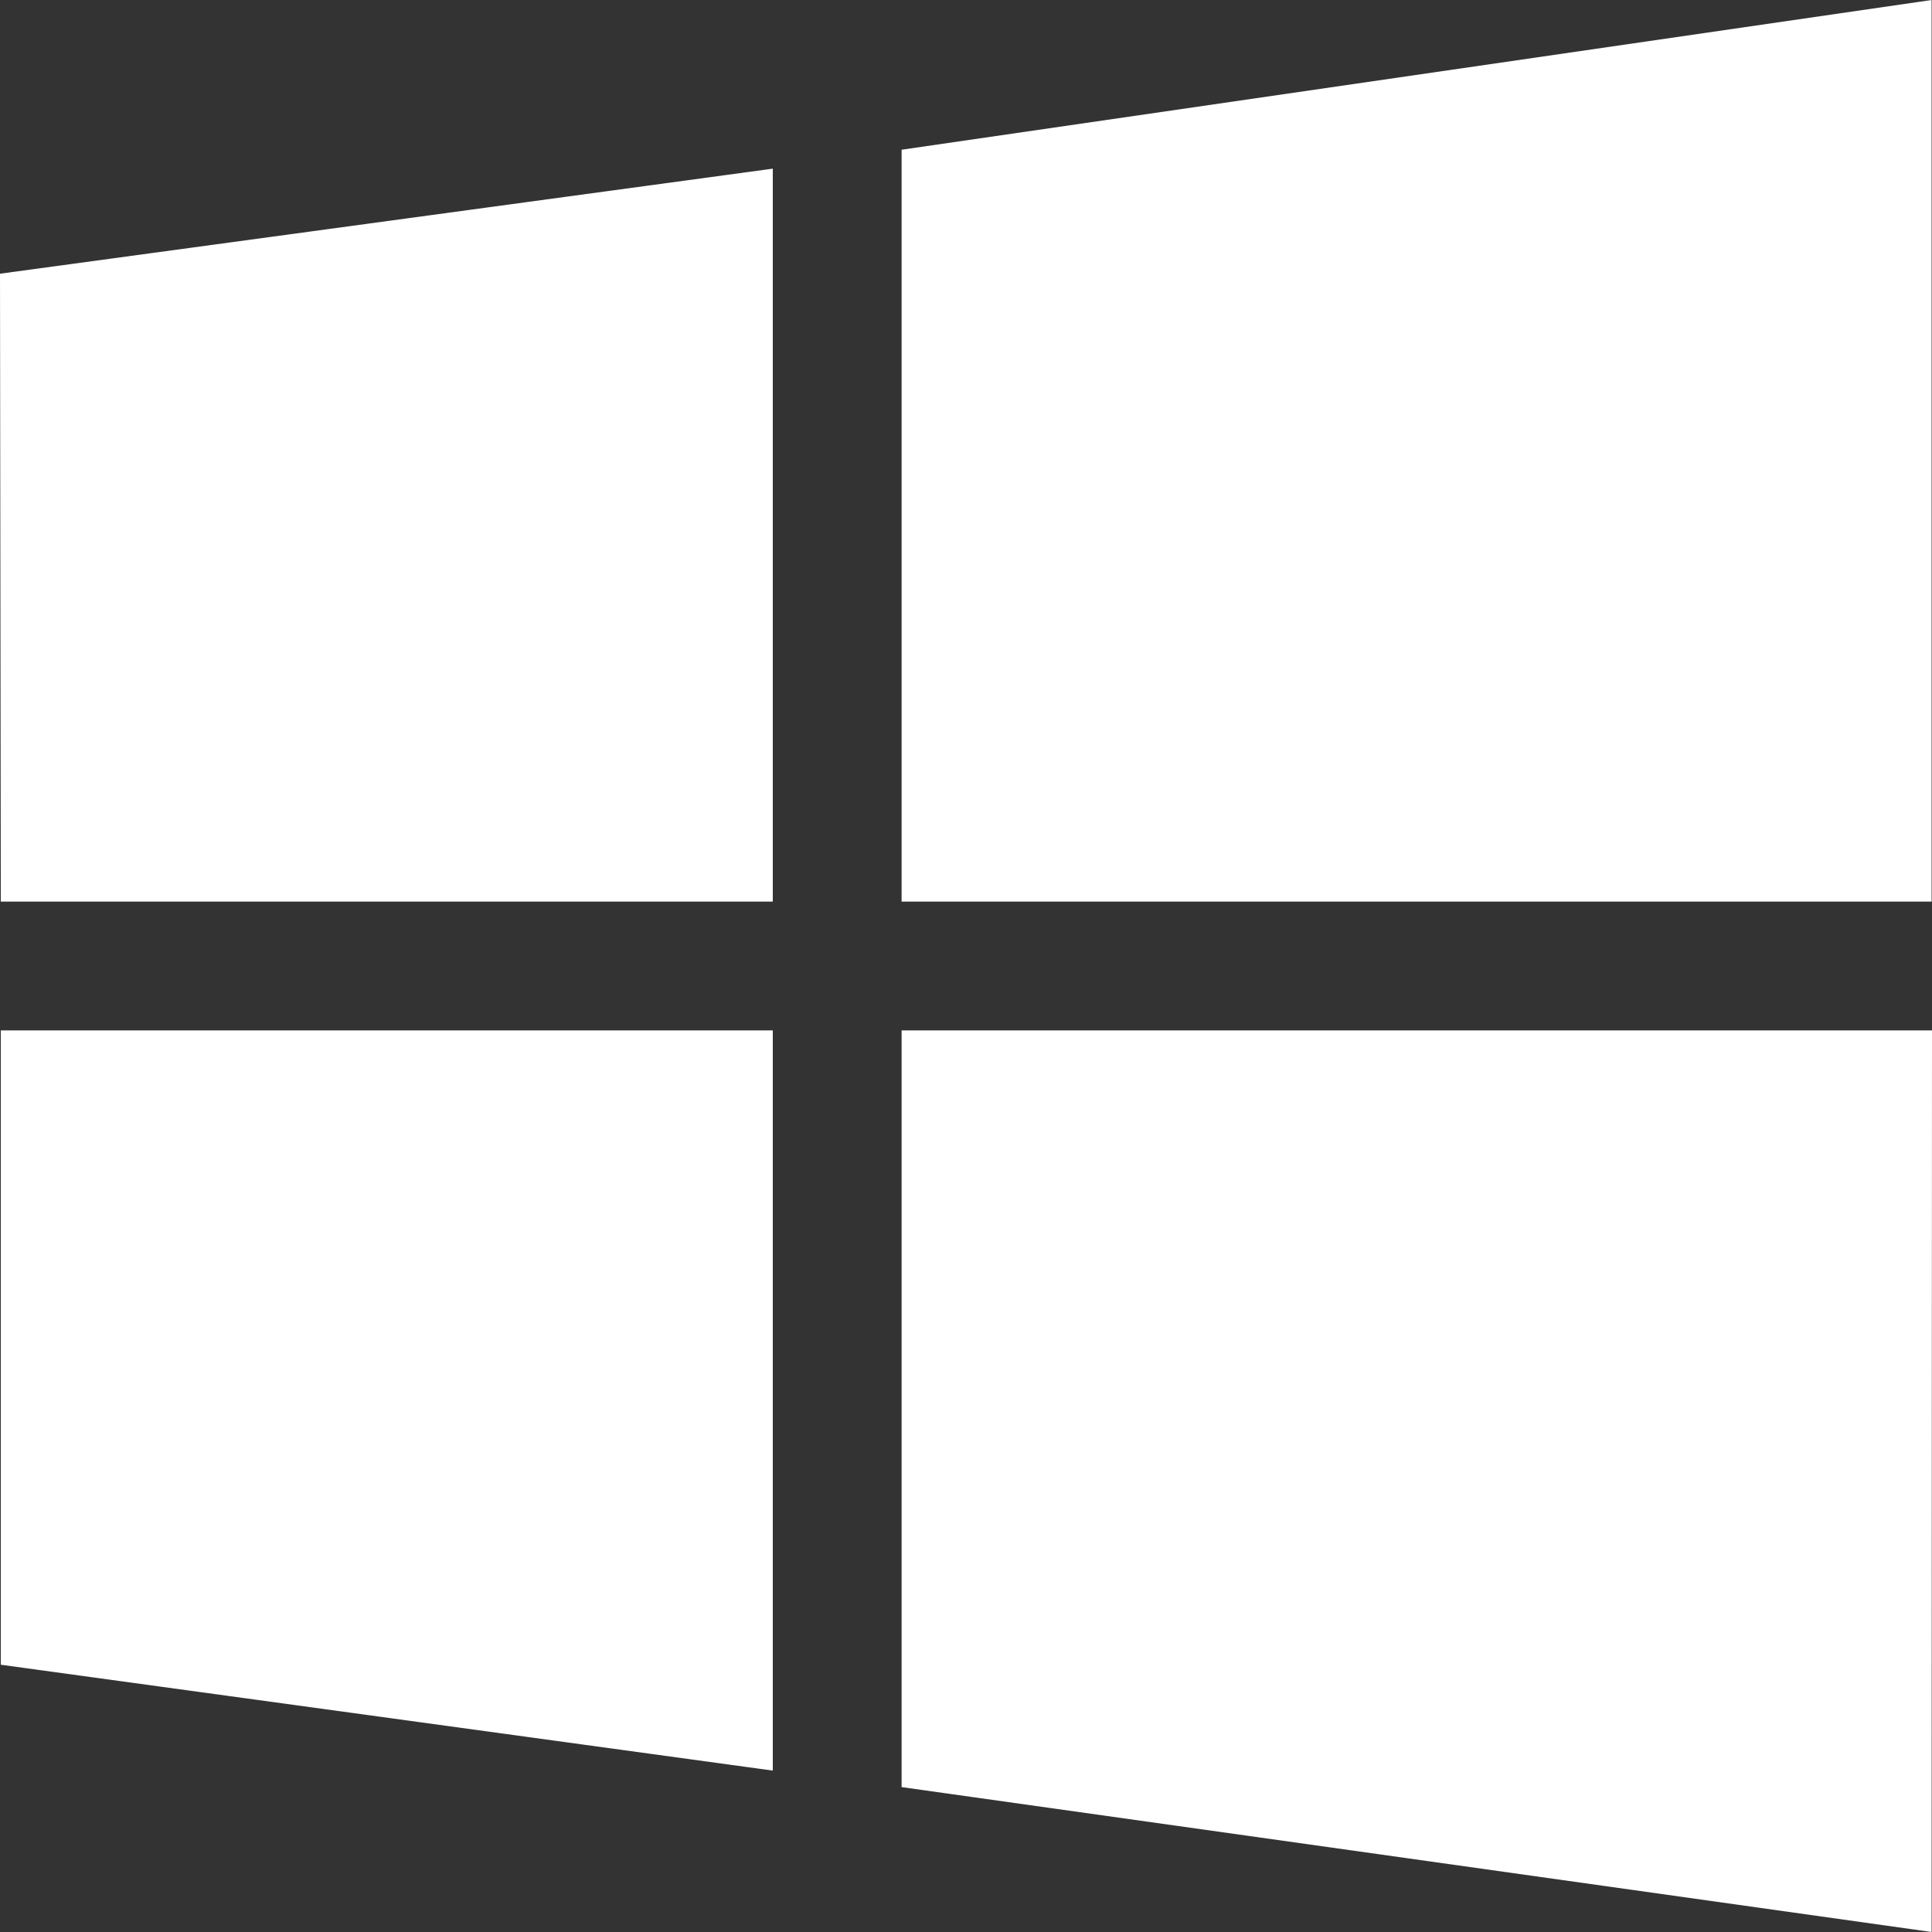
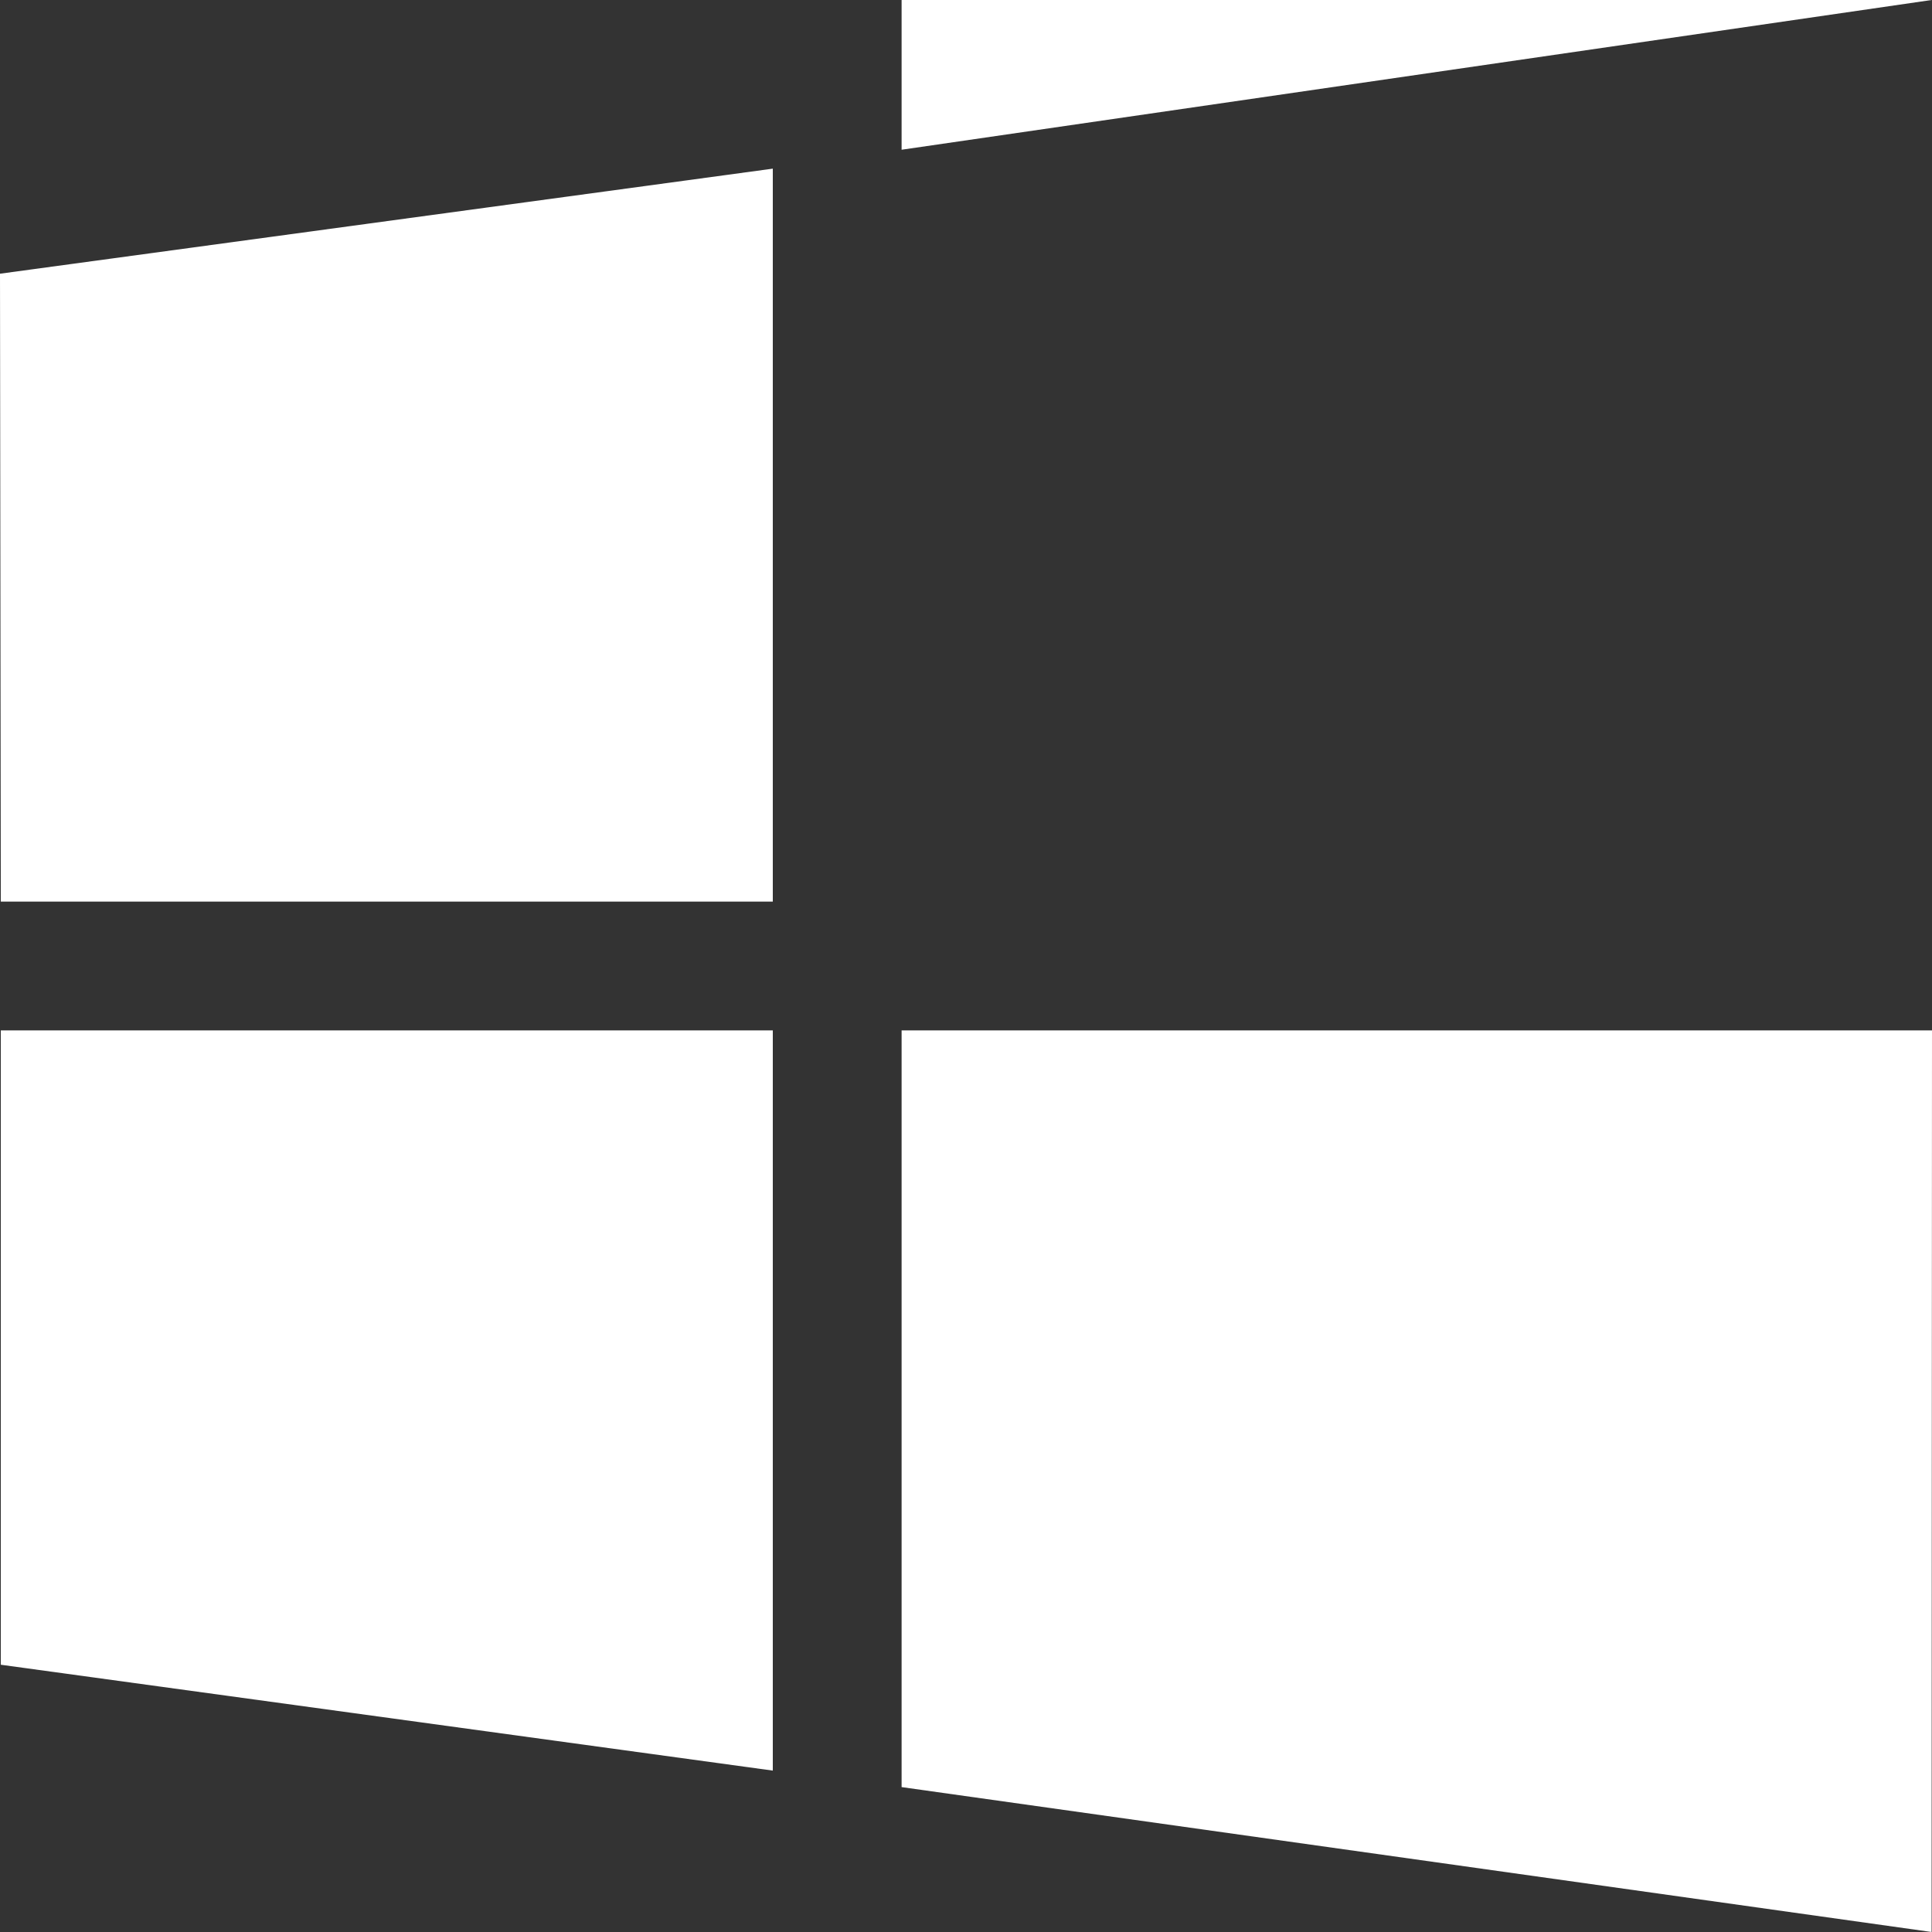
<svg xmlns="http://www.w3.org/2000/svg" id="Capa_1" style="enable-background:new 0 0 480 480;" version="1.1" viewBox="0 0 480 480" xml:space="preserve">
  <rect x="0" y="0" width="480" height="480" fill="#333333" stroke="none" />
  <g>
    <g>
-       <path d="M0.2,224L0,68l192-26.1V224H0.2z M224,37.2L479.9,0v224H224V37.2z M480,256l-0.1,224L224,444V256H480z M192,439.9     L0.2,413.6l0-157.6H192V439.9z" fill="white" />
+       <path d="M0.2,224L0,68l192-26.1V224H0.2z M224,37.2L479.9,0H224V37.2z M480,256l-0.1,224L224,444V256H480z M192,439.9     L0.2,413.6l0-157.6H192V439.9z" fill="white" />
    </g>
  </g>
</svg>